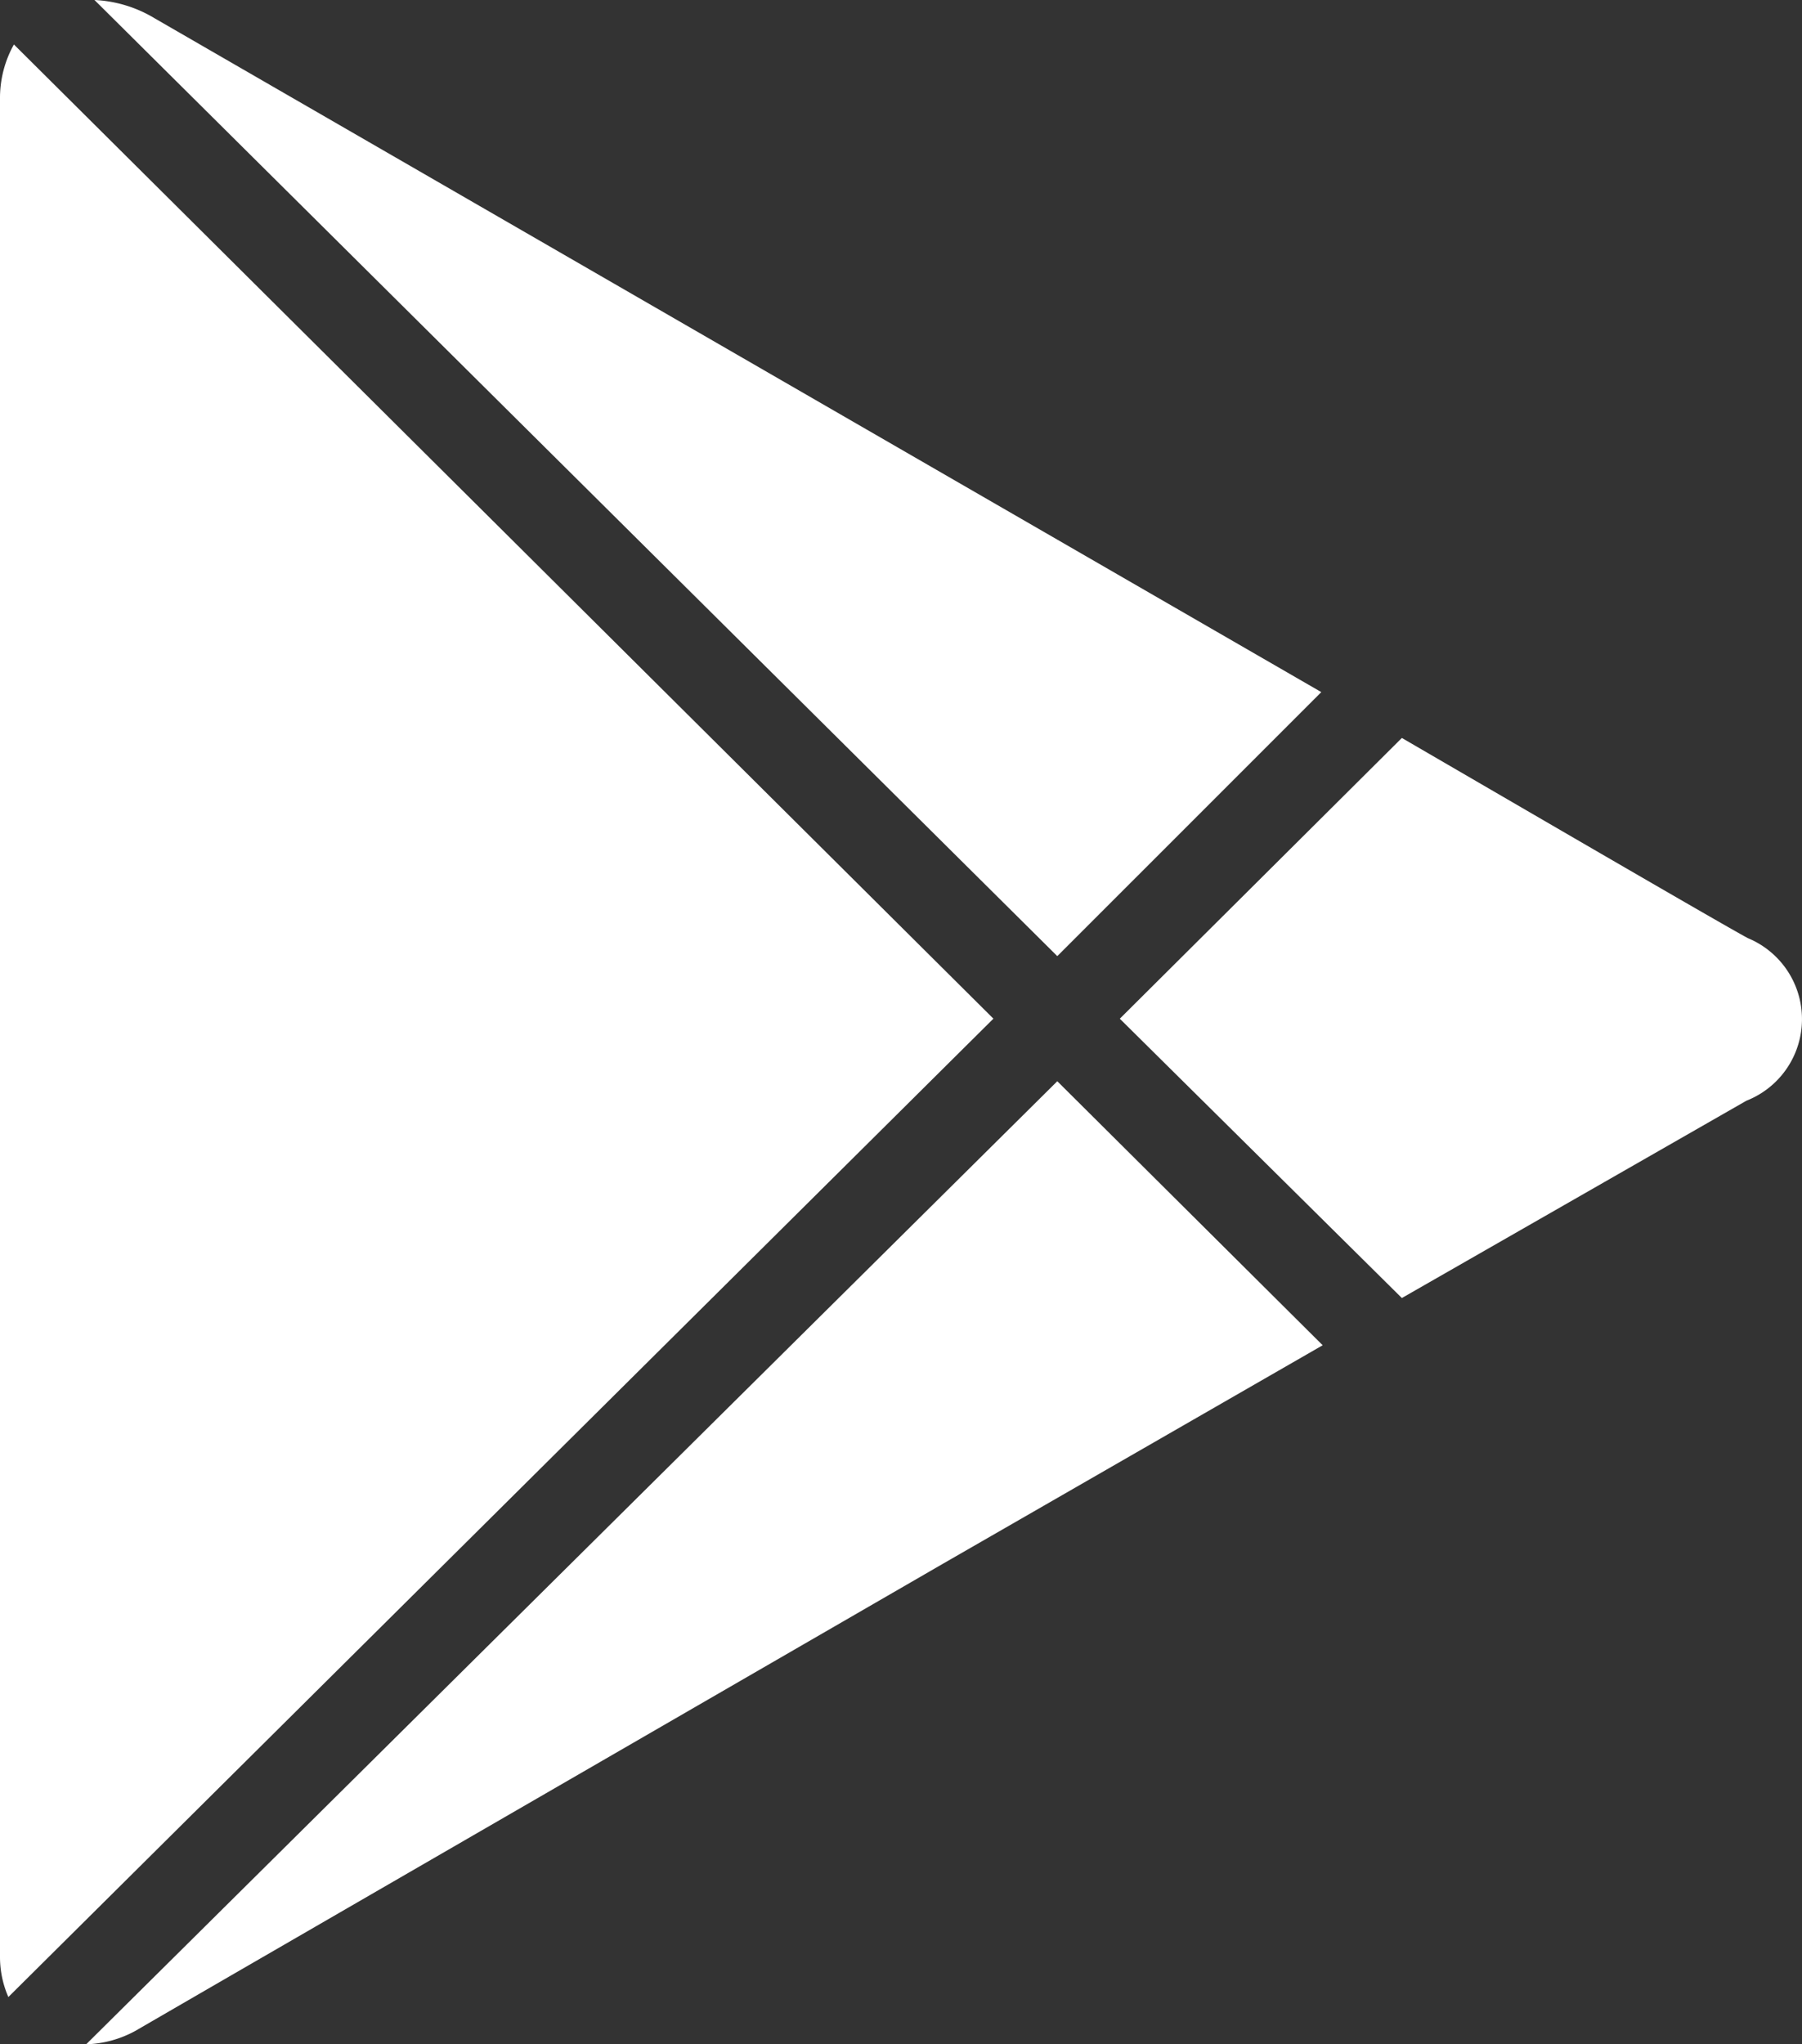
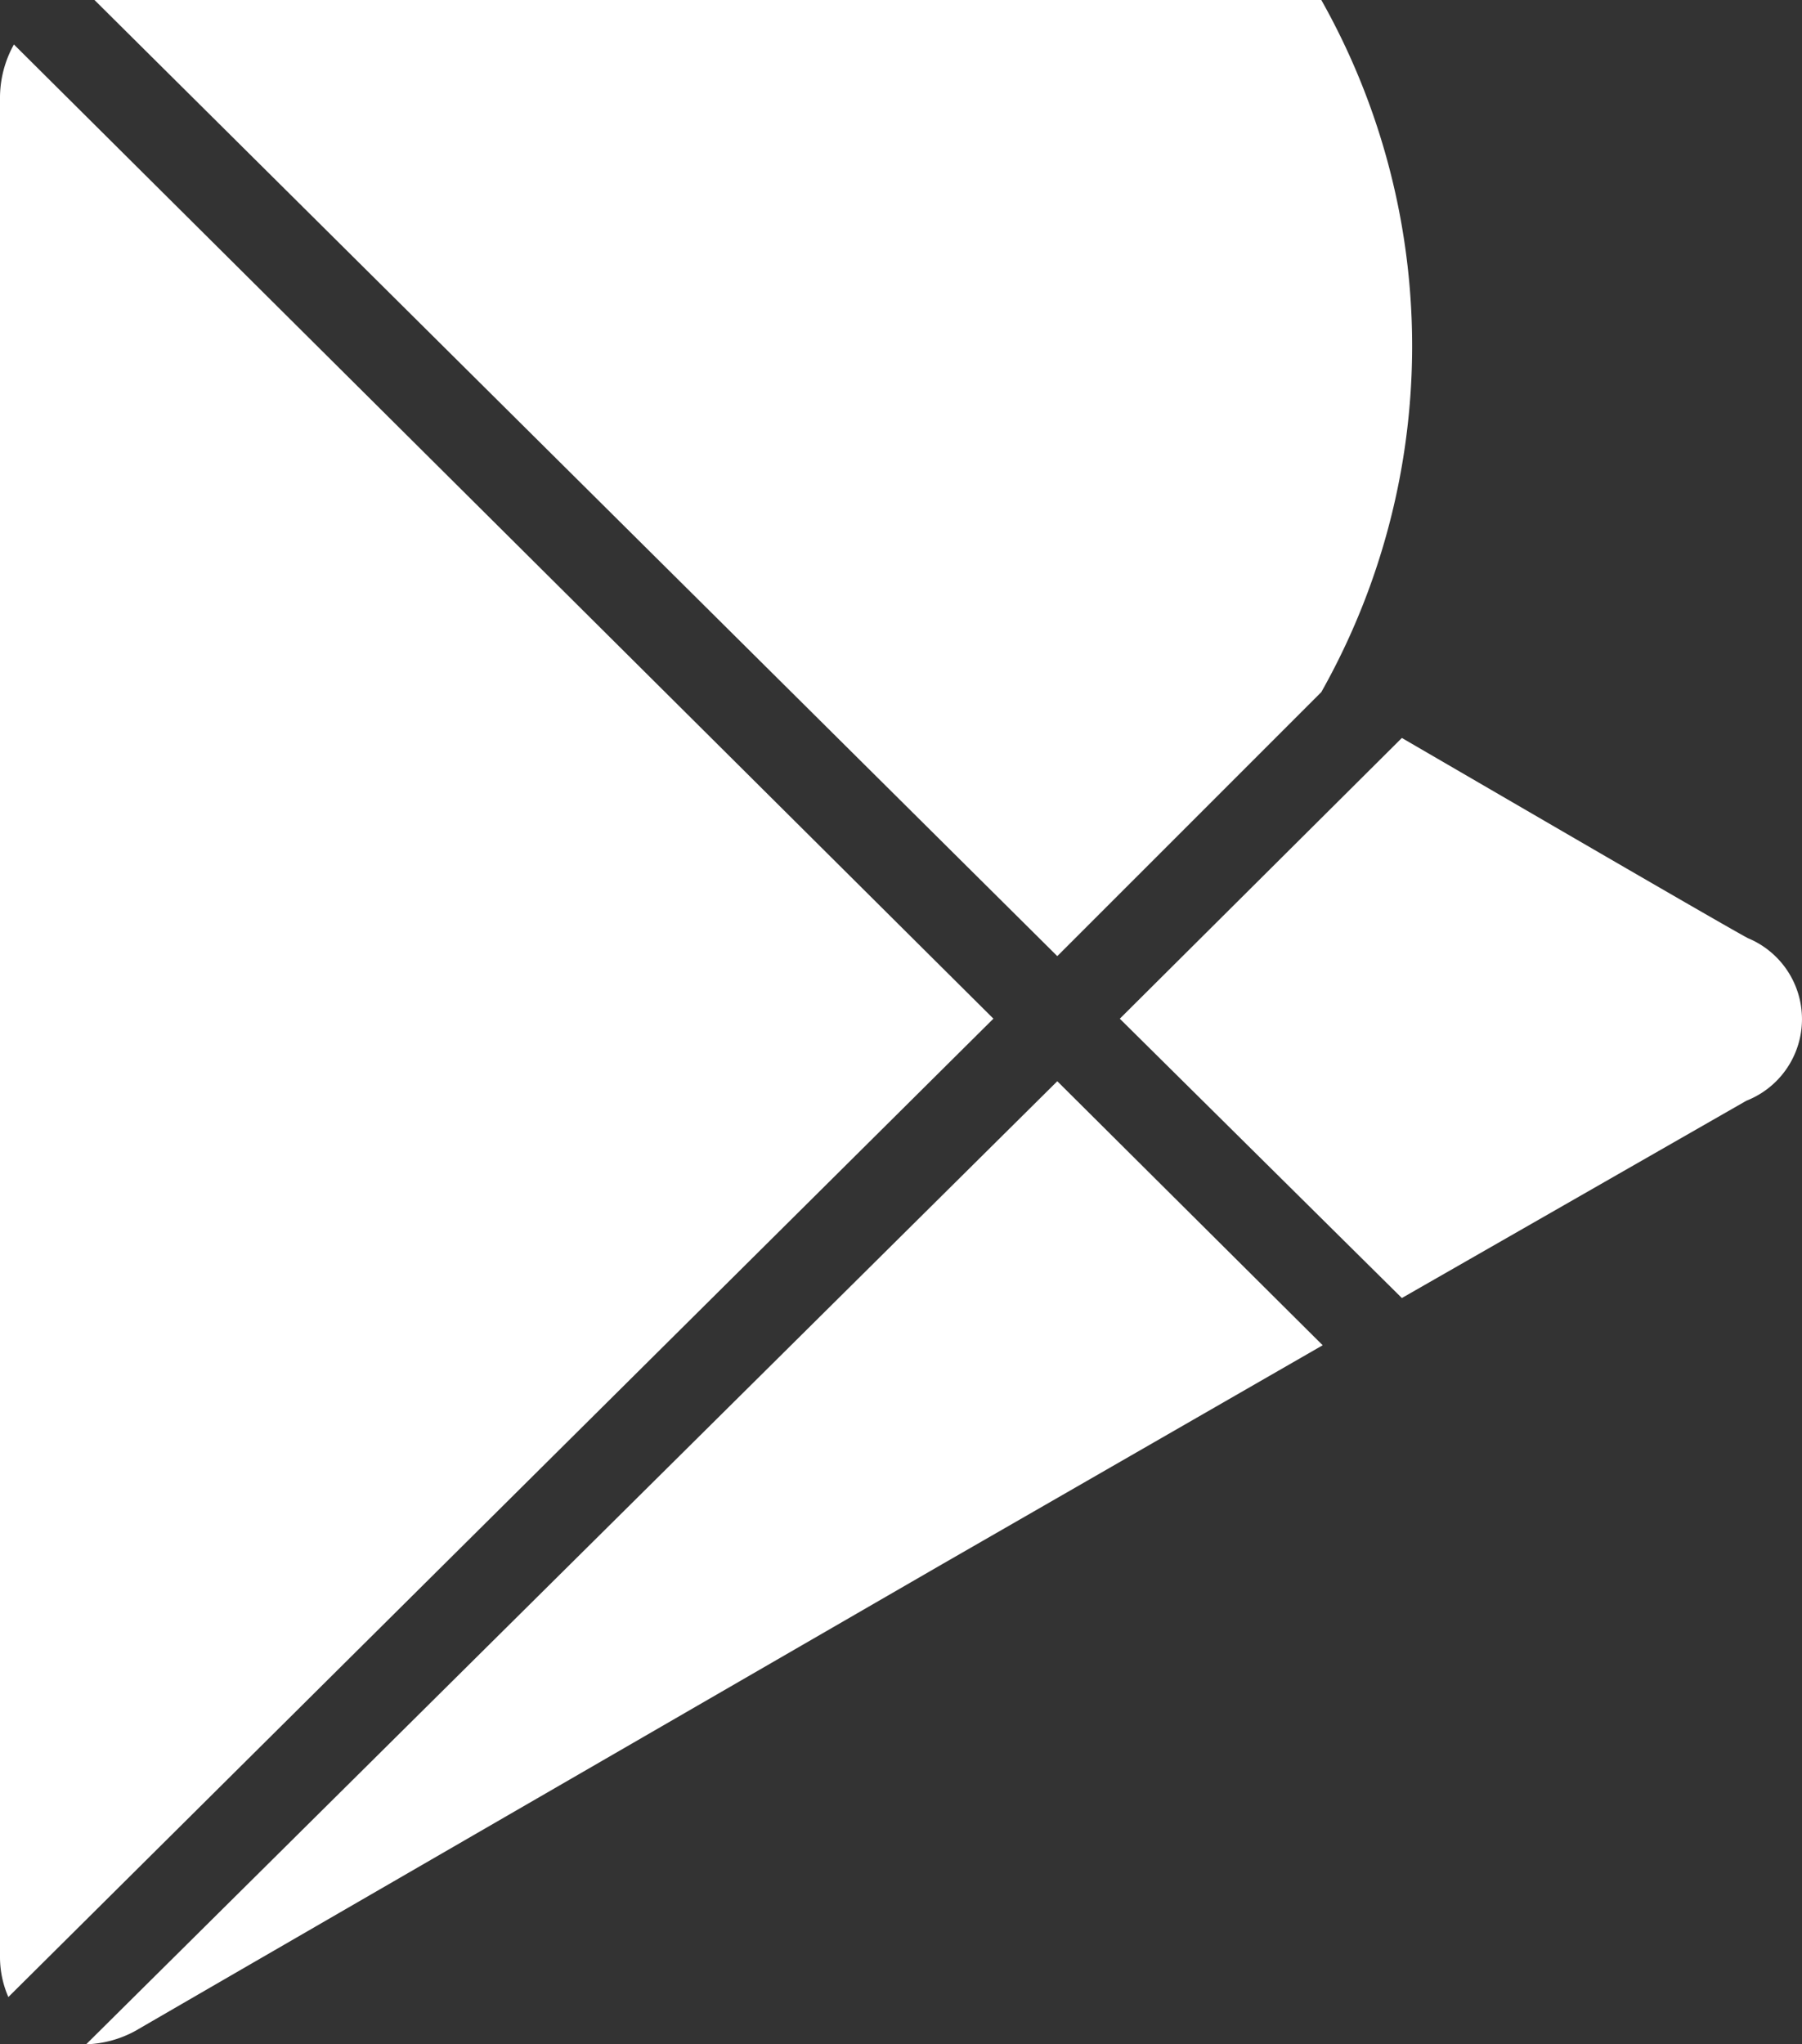
<svg xmlns="http://www.w3.org/2000/svg" width="40.531" height="45.969" viewBox="0 0 40.531 45.969">
  <rect x="0" y="0" width="40.531" height="45.969" fill="#333333" stroke="none" />
  <g id="surface1" transform="translate(-5 -2)">
-     <path id="Path_28" data-name="Path 28" d="M7.125,2,28.781,23.5l5.938-5.937L8.469,2.406A2.873,2.873,0,0,0,7.125,2ZM5.313,3A2.466,2.466,0,0,0,5,4.219V46a2.248,2.248,0,0,0,.188.906l22.156-22ZM36.531,18.594l-6.344,6.313,6.344,6.281,7.75-4.437a1.971,1.971,0,0,0,.031-3.656C43.652,22.738,38.75,19.883,36.531,18.594Zm-7.75,7.719L6.938,47.969a2.46,2.46,0,0,0,1.125-.312c.855-.5,18.156-10.5,18.156-10.5L34.75,32.25Z" fill="#fff" />
+     <path id="Path_28" data-name="Path 28" d="M7.125,2,28.781,23.5l5.938-5.937A2.873,2.873,0,0,0,7.125,2ZM5.313,3A2.466,2.466,0,0,0,5,4.219V46a2.248,2.248,0,0,0,.188.906l22.156-22ZM36.531,18.594l-6.344,6.313,6.344,6.281,7.75-4.437a1.971,1.971,0,0,0,.031-3.656C43.652,22.738,38.75,19.883,36.531,18.594Zm-7.75,7.719L6.938,47.969a2.46,2.46,0,0,0,1.125-.312c.855-.5,18.156-10.5,18.156-10.5L34.75,32.25Z" fill="#fff" />
  </g>
</svg>